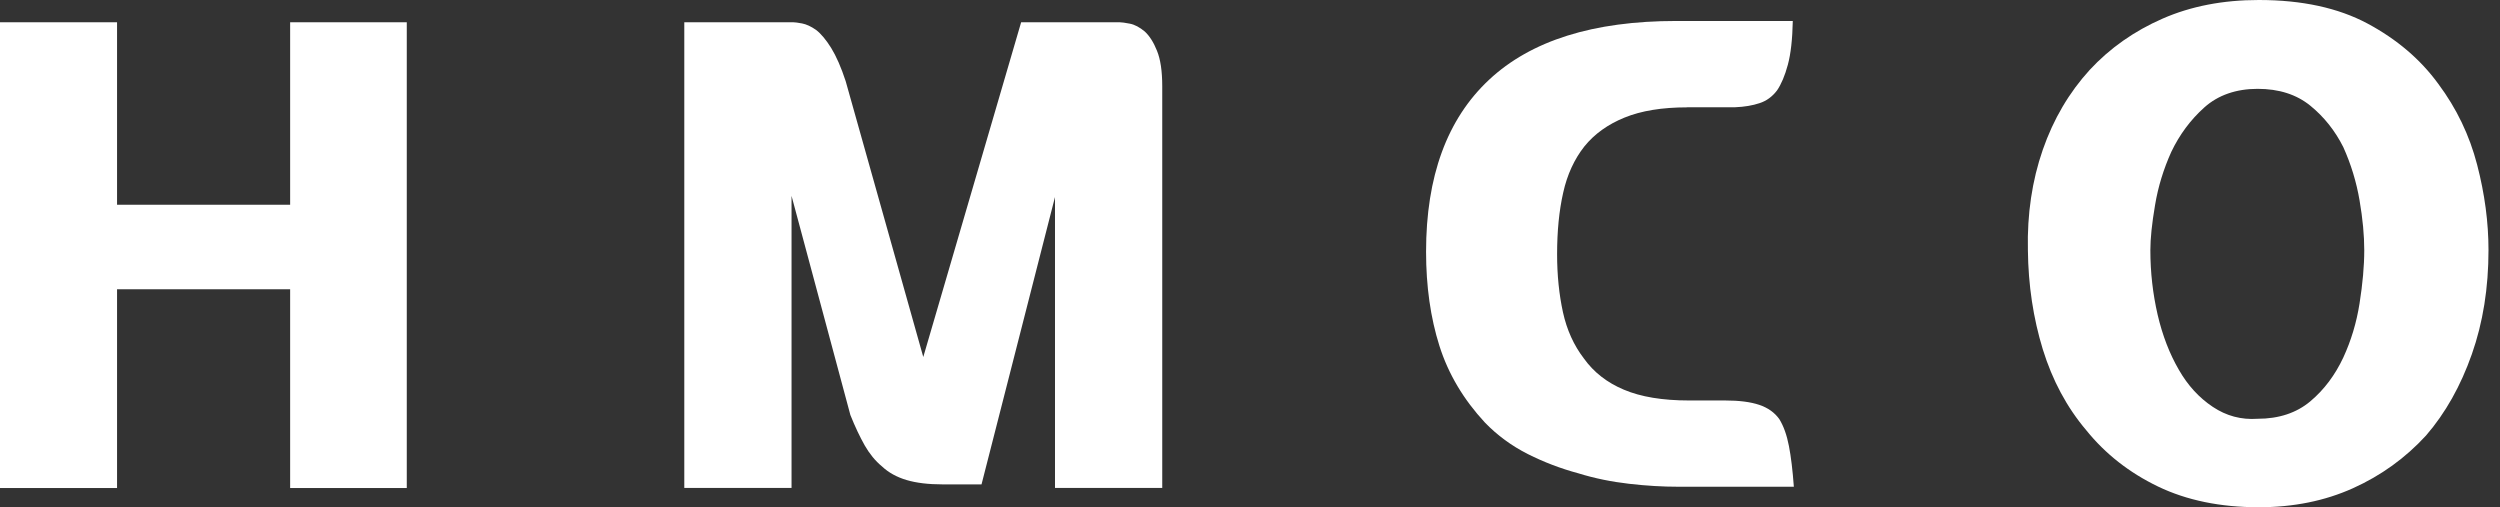
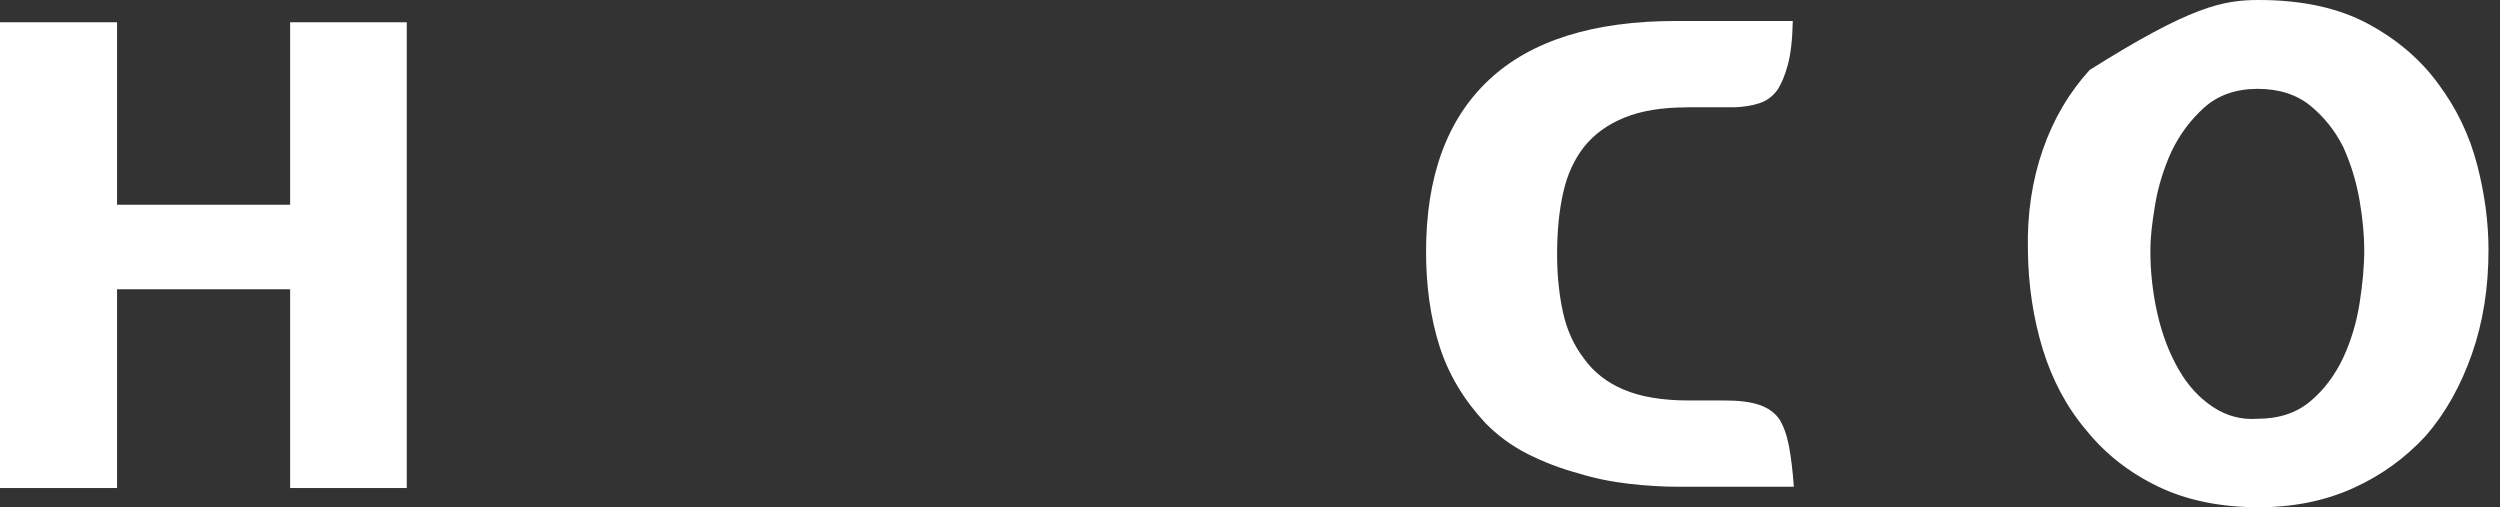
<svg xmlns="http://www.w3.org/2000/svg" width="138" height="28" viewBox="0 0 138 28" fill="none">
  <rect x="0" y="0" width="138" height="28" fill="#333333" stroke="none" />
  <g id="Group 221">
    <path id="Vector" d="M22.454 1.229V26.939H16.016V15.967H6.461V26.939H-0.009V1.229H6.461V11.302H16.016V1.229H22.454Z" fill="white" />
-     <path id="Vector_2" d="M61.807 1.229C61.911 1.229 62.105 1.255 62.37 1.307C62.636 1.359 62.914 1.507 63.192 1.74C63.451 1.98 63.677 2.329 63.865 2.801C64.059 3.274 64.156 3.927 64.156 4.762V26.933H58.236V10.875L54.18 26.738H52.026C51.256 26.738 50.596 26.661 50.046 26.499C49.502 26.337 49.043 26.085 48.681 25.742C48.319 25.445 48.002 25.056 47.73 24.584C47.465 24.112 47.199 23.555 46.941 22.909L43.693 10.811V26.933H37.773V1.229H43.79C43.874 1.229 44.036 1.249 44.275 1.294C44.508 1.339 44.767 1.456 45.045 1.65C45.323 1.863 45.601 2.2 45.88 2.646C46.158 3.099 46.429 3.707 46.682 4.483L50.965 19.706L56.367 1.229H61.807Z" fill="white" />
    <path id="Vector_3" d="M93.12 5.926C91.748 5.926 90.597 6.114 89.678 6.489C88.753 6.864 88.015 7.395 87.459 8.081C86.903 8.786 86.508 9.64 86.288 10.636C86.062 11.632 85.952 12.764 85.952 14.033C85.952 15.191 86.062 16.258 86.275 17.235C86.489 18.212 86.877 19.066 87.433 19.79C87.97 20.541 88.701 21.117 89.639 21.511C90.571 21.906 91.768 22.106 93.23 22.106H95.222C95.992 22.106 96.62 22.184 97.105 22.346C97.59 22.508 97.959 22.773 98.218 23.135C98.457 23.523 98.632 24.015 98.748 24.617C98.865 25.218 98.955 25.969 99.02 26.868H92.647C91.787 26.868 90.881 26.816 89.93 26.706C88.973 26.596 88.035 26.409 87.116 26.124C86.152 25.865 85.221 25.509 84.334 25.063C83.441 24.61 82.652 24.034 81.966 23.323C80.789 22.055 79.948 20.644 79.456 19.092C78.965 17.539 78.719 15.805 78.719 13.897C78.719 9.737 79.877 6.573 82.193 4.406C84.509 2.239 87.951 1.158 92.525 1.158H98.962C98.942 2.167 98.852 2.97 98.69 3.571C98.528 4.173 98.328 4.645 98.095 4.988C97.836 5.331 97.513 5.57 97.131 5.693C96.743 5.823 96.296 5.9 95.779 5.92H93.139L93.12 5.926Z" fill="white" />
-     <path id="Vector_4" d="M124.685 28C122.563 28 120.706 27.618 119.121 26.855C117.536 26.091 116.216 25.056 115.162 23.75C114.088 22.482 113.292 20.994 112.761 19.279C112.237 17.565 111.959 15.74 111.94 13.806C111.894 11.813 112.173 9.963 112.761 8.268C113.35 6.573 114.217 5.104 115.349 3.862C116.462 2.659 117.808 1.714 119.373 1.029C120.939 0.343 122.711 0 124.685 0C127.065 0 129.064 0.433 130.688 1.3C132.306 2.167 133.613 3.28 134.596 4.632C135.605 5.984 136.317 7.472 136.737 9.09C137.158 10.707 137.365 12.279 137.365 13.806C137.365 15.889 137.061 17.804 136.446 19.551C135.832 21.298 134.991 22.799 133.917 24.041C132.778 25.283 131.432 26.253 129.88 26.952C128.327 27.651 126.593 28 124.685 28ZM118.7 13.812C118.7 15.035 118.836 16.219 119.101 17.371C119.367 18.516 119.761 19.531 120.272 20.411C120.764 21.272 121.385 21.951 122.142 22.456C122.893 22.96 123.721 23.18 124.62 23.116C125.797 23.116 126.768 22.792 127.531 22.152C128.295 21.511 128.896 20.702 129.349 19.738C129.776 18.813 130.08 17.817 130.248 16.743C130.417 15.669 130.507 14.692 130.507 13.812C130.507 12.997 130.423 12.079 130.248 11.063C130.074 10.047 129.776 9.064 129.349 8.119C128.896 7.22 128.295 6.457 127.531 5.835C126.768 5.214 125.797 4.904 124.62 4.904C123.442 4.904 122.44 5.247 121.676 5.933C120.913 6.618 120.311 7.433 119.858 8.378C119.431 9.323 119.127 10.306 118.959 11.322C118.784 12.344 118.7 13.172 118.7 13.812Z" fill="white" />
+     <path id="Vector_4" d="M124.685 28C122.563 28 120.706 27.618 119.121 26.855C117.536 26.091 116.216 25.056 115.162 23.75C114.088 22.482 113.292 20.994 112.761 19.279C112.237 17.565 111.959 15.74 111.94 13.806C111.894 11.813 112.173 9.963 112.761 8.268C113.35 6.573 114.217 5.104 115.349 3.862C120.939 0.343 122.711 0 124.685 0C127.065 0 129.064 0.433 130.688 1.3C132.306 2.167 133.613 3.28 134.596 4.632C135.605 5.984 136.317 7.472 136.737 9.09C137.158 10.707 137.365 12.279 137.365 13.806C137.365 15.889 137.061 17.804 136.446 19.551C135.832 21.298 134.991 22.799 133.917 24.041C132.778 25.283 131.432 26.253 129.88 26.952C128.327 27.651 126.593 28 124.685 28ZM118.7 13.812C118.7 15.035 118.836 16.219 119.101 17.371C119.367 18.516 119.761 19.531 120.272 20.411C120.764 21.272 121.385 21.951 122.142 22.456C122.893 22.96 123.721 23.18 124.62 23.116C125.797 23.116 126.768 22.792 127.531 22.152C128.295 21.511 128.896 20.702 129.349 19.738C129.776 18.813 130.08 17.817 130.248 16.743C130.417 15.669 130.507 14.692 130.507 13.812C130.507 12.997 130.423 12.079 130.248 11.063C130.074 10.047 129.776 9.064 129.349 8.119C128.896 7.22 128.295 6.457 127.531 5.835C126.768 5.214 125.797 4.904 124.62 4.904C123.442 4.904 122.44 5.247 121.676 5.933C120.913 6.618 120.311 7.433 119.858 8.378C119.431 9.323 119.127 10.306 118.959 11.322C118.784 12.344 118.7 13.172 118.7 13.812Z" fill="white" />
  </g>
</svg>